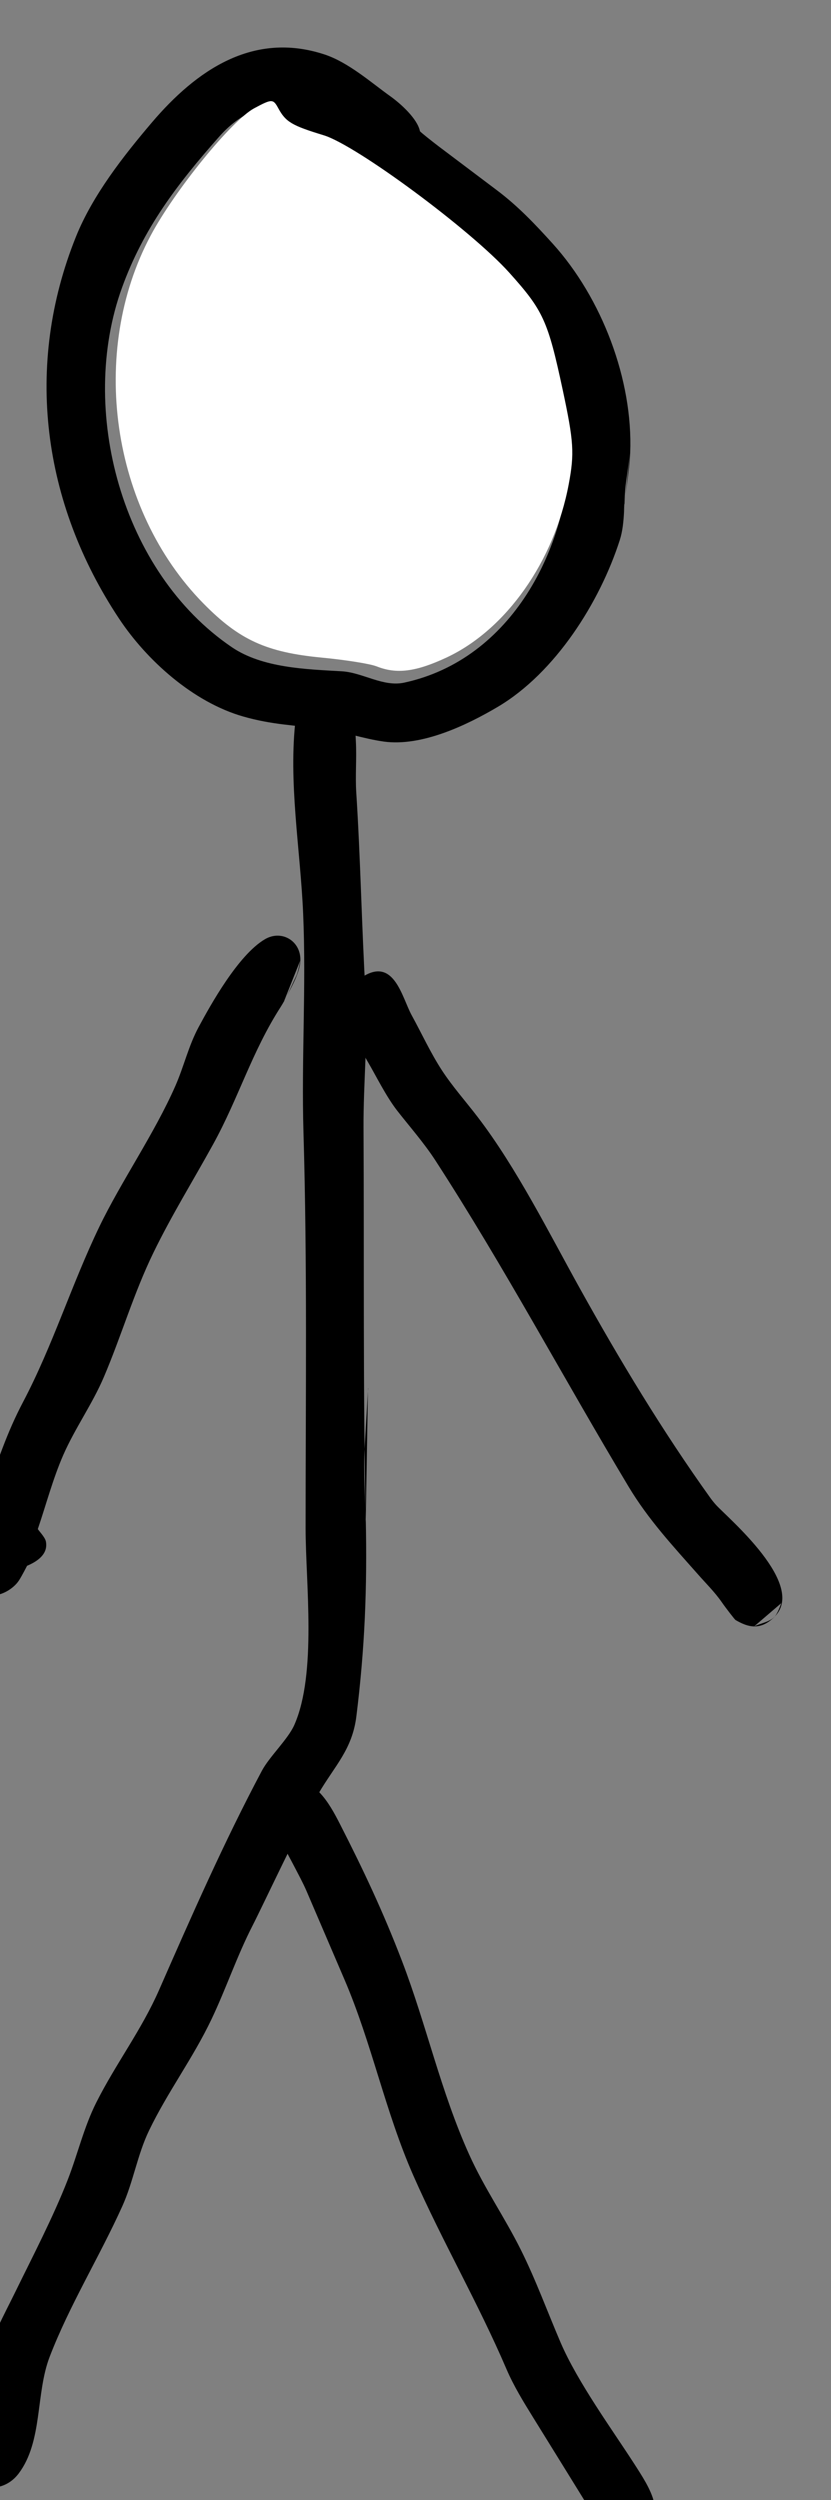
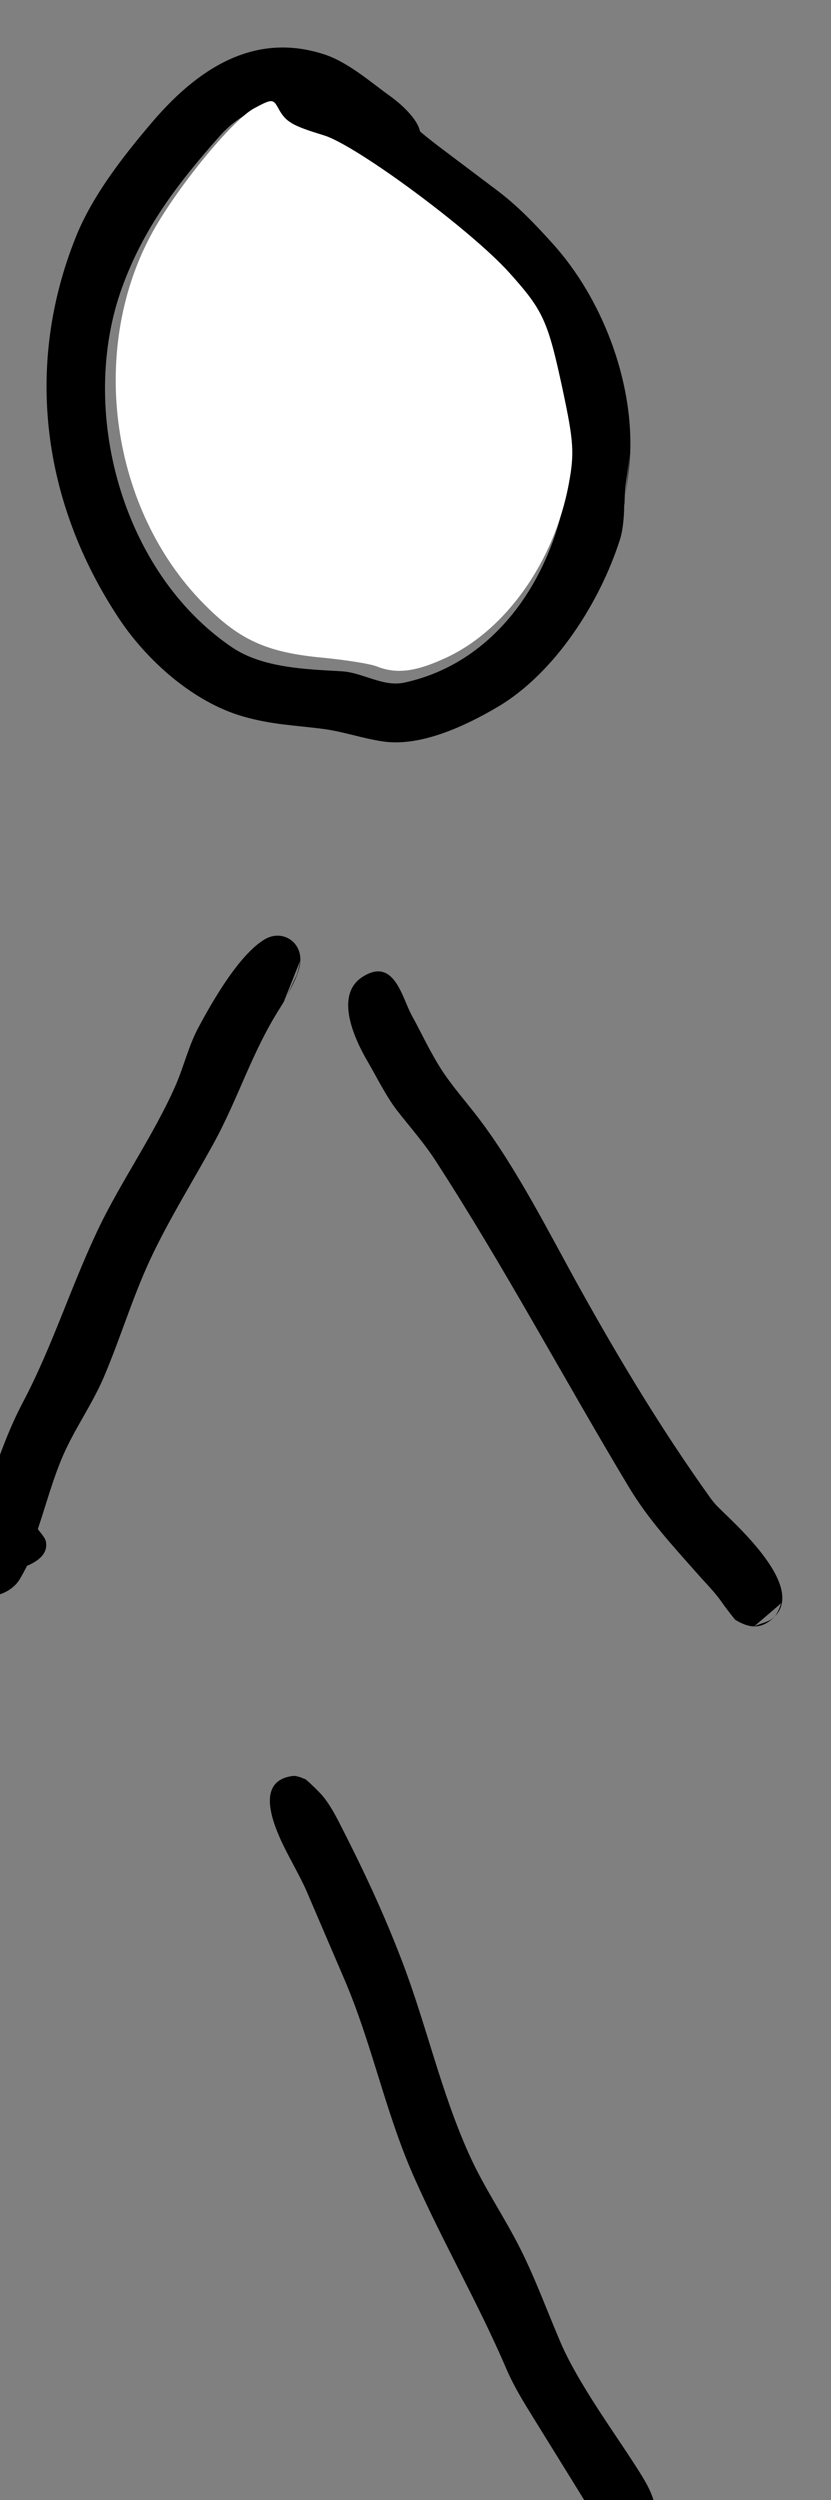
<svg xmlns="http://www.w3.org/2000/svg" xmlns:ns1="http://www.inkscape.org/namespaces/inkscape" xmlns:ns2="http://sodipodi.sourceforge.net/DTD/sodipodi-0.dtd" width="6.441" height="19.359" viewBox="0 0 6.441 19.359" version="1.1" id="svg941" ns1:version="0.92.4 (5da689c313, 2019-01-14)" ns2:docname="Developer.svg">
  <rect x="0" y="0" width="6.441" height="19.359" fill="#808080" stroke="none" />
  <defs id="defs935" />
  <ns2:namedview id="base" pagecolor="#ffffff" bordercolor="#666666" borderopacity="1.0" ns1:pageopacity="0.0" ns1:pageshadow="2" ns1:zoom="0.35" ns1:cx="-972.5728" ns1:cy="101.7387" ns1:document-units="mm" ns1:current-layer="layer1" showgrid="false" fit-margin-top="0" fit-margin-left="0" fit-margin-right="0" fit-margin-bottom="0" ns1:pagecheckerboard="true" ns1:window-width="1920" ns1:window-height="1053" ns1:window-x="0" ns1:window-y="-10" ns1:window-maximized="1" />
  <g ns1:label="Ebene 1" ns1:groupmode="layer" id="layer1" transform="translate(-149.603,-156.393)">
    <g style="stroke-width:0.812" id="g2939-1" transform="matrix(0.341,0,0,-0.341,-70.444,360.164)">
      <g id="g1337-5-0" transform="matrix(0.966,0,0,0.945,149.398,104.148)" style="stroke-width:0.418">
-         <path d="m 528.181,511.246 c 0,0 -0.064,-0.472 -0.097,-0.709 -0.06,-0.44 -0.011,-0.95 -0.146,-1.379 -0.466,-1.482 -1.511,-3.185 -2.873,-4.007 -0.728,-0.44 -1.788,-0.957 -2.675,-0.833 -0.485,0.068 -0.947,0.24 -1.435,0.305 -0.678,0.09 -1.197,0.099 -1.878,0.298 -1.176,0.344 -2.269,1.347 -2.923,2.356 -1.8,2.774 -2.235,6.07 -1.01,9.177 0.392,0.993 1.111,1.932 1.789,2.746 1.035,1.241 2.371,2.196 4.057,1.63 0.564,-0.189 1.109,-0.684 1.543,-1 0.265,-0.193 0.645,-0.551 0.703,-0.843 0.004,-0.018 0.295,-0.252 0.443,-0.367 0.457,-0.352 0.914,-0.704 1.372,-1.056 0.496,-0.382 0.896,-0.814 1.307,-1.278 1.163,-1.313 1.892,-3.279 1.826,-5.024 -0.017,-0.453 -0.121,-0.977 -0.157,-1.435 l 0.154,1.417 z m -1.417,0.142 c 0,0 -0.032,0.38 -0.076,0.564 -0.143,0.592 -0.286,1.185 -0.428,1.777 -0.191,0.79 -0.846,1.56 -1.407,2.123 -0.662,0.665 -1.389,1.134 -2.144,1.718 -0.365,0.283 -0.857,0.824 -1.364,1.01 -0.414,0.152 -1.638,0.207 -1.526,0.992 0.003,0.018 -0.322,-0.014 -0.467,-0.08 -0.334,-0.152 -0.596,-0.356 -0.841,-0.639 -0.993,-1.146 -1.781,-2.204 -2.285,-3.627 -1.037,-2.923 -0.017,-6.837 2.586,-8.641 0.722,-0.5 1.743,-0.528 2.587,-0.578 0.494,-0.03 0.97,-0.383 1.47,-0.272 2.534,0.561 3.868,3.252 3.898,5.634 0.009,0.749 -0.408,1.951 -0.523,2.428 l 0.521,-2.41 z" style="fill:#000000;fill-opacity:1;fill-rule:evenodd;stroke:none;stroke-width:0.418" id="path1327-2-8" ns1:connector-curvature="0" />
-         <path d="m 522.017,488.781 c 0,0 -0.054,-0.957 -0.082,-1.435 -0.032,-0.564 0.017,-1.222 0.027,-1.719 0.034,-1.657 -0.022,-3.089 -0.221,-4.73 -0.097,-0.801 -0.506,-1.184 -0.893,-1.86 -0.375,-0.656 -1.335,-2.745 -1.547,-3.165 -0.368,-0.731 -0.624,-1.515 -0.969,-2.256 -0.437,-0.939 -1.031,-1.744 -1.47,-2.675 -0.273,-0.578 -0.37,-1.232 -0.628,-1.816 -0.535,-1.212 -1.248,-2.389 -1.711,-3.623 -0.332,-0.885 -0.159,-2.026 -0.726,-2.799 -0.483,-0.657 -1.438,-0.298 -1.541,0.461 -0.072,0.526 0.213,0.842 0.537,1.209 0.012,0.014 0.146,0.64 0.213,0.953 0.137,0.637 0.433,1.158 0.713,1.744 0.403,0.842 0.891,1.798 1.229,2.685 0.236,0.618 0.38,1.265 0.673,1.86 0.461,0.935 1.064,1.741 1.477,2.703 0.759,1.767 1.532,3.565 2.42,5.27 0.177,0.339 0.613,0.755 0.762,1.098 0.535,1.236 0.266,3.416 0.266,4.729 0,3.175 0.041,6.337 -0.05,9.515 -0.05,1.753 0.067,3.507 -0.008,5.262 -0.065,1.537 -0.354,3.161 -0.173,4.695 0.039,0.328 0.209,0.692 0.531,0.833 0.49,0.214 0.938,-0.298 0.854,-0.762 -0.003,-0.018 0.019,-0.431 0.029,-0.638 0.021,-0.407 -0.016,-0.816 0.009,-1.222 0.101,-1.61 0.127,-3.211 0.218,-4.819 0.061,-1.077 -0.053,-2.163 -0.047,-3.242 0.016,-3.156 -0.013,-6.325 0.052,-9.478 l 0.053,3.224 z" style="fill:#000000;fill-opacity:1;fill-rule:evenodd;stroke:none;stroke-width:0.418" id="path1329-2-5" ns1:connector-curvature="0" />
+         <path d="m 528.181,511.246 c 0,0 -0.064,-0.472 -0.097,-0.709 -0.06,-0.44 -0.011,-0.95 -0.146,-1.379 -0.466,-1.482 -1.511,-3.185 -2.873,-4.007 -0.728,-0.44 -1.788,-0.957 -2.675,-0.833 -0.485,0.068 -0.947,0.24 -1.435,0.305 -0.678,0.09 -1.197,0.099 -1.878,0.298 -1.176,0.344 -2.269,1.347 -2.923,2.356 -1.8,2.774 -2.235,6.07 -1.01,9.177 0.392,0.993 1.111,1.932 1.789,2.746 1.035,1.241 2.371,2.196 4.057,1.63 0.564,-0.189 1.109,-0.684 1.543,-1 0.265,-0.193 0.645,-0.551 0.703,-0.843 0.004,-0.018 0.295,-0.252 0.443,-0.367 0.457,-0.352 0.914,-0.704 1.372,-1.056 0.496,-0.382 0.896,-0.814 1.307,-1.278 1.163,-1.313 1.892,-3.279 1.826,-5.024 -0.017,-0.453 -0.121,-0.977 -0.157,-1.435 z m -1.417,0.142 c 0,0 -0.032,0.38 -0.076,0.564 -0.143,0.592 -0.286,1.185 -0.428,1.777 -0.191,0.79 -0.846,1.56 -1.407,2.123 -0.662,0.665 -1.389,1.134 -2.144,1.718 -0.365,0.283 -0.857,0.824 -1.364,1.01 -0.414,0.152 -1.638,0.207 -1.526,0.992 0.003,0.018 -0.322,-0.014 -0.467,-0.08 -0.334,-0.152 -0.596,-0.356 -0.841,-0.639 -0.993,-1.146 -1.781,-2.204 -2.285,-3.627 -1.037,-2.923 -0.017,-6.837 2.586,-8.641 0.722,-0.5 1.743,-0.528 2.587,-0.578 0.494,-0.03 0.97,-0.383 1.47,-0.272 2.534,0.561 3.868,3.252 3.898,5.634 0.009,0.749 -0.408,1.951 -0.523,2.428 l 0.521,-2.41 z" style="fill:#000000;fill-opacity:1;fill-rule:evenodd;stroke:none;stroke-width:0.418" id="path1327-2-8" ns1:connector-curvature="0" />
        <path d="m 528.798,461.728 c 0,0 -0.034,-0.263 -0.102,-0.372 -0.121,-0.194 -0.431,-0.337 -0.655,-0.319 -0.459,0.038 -0.646,0.49 -0.824,0.834 -0.008,0.016 -0.881,1.455 -1.317,2.175 -0.228,0.376 -0.458,0.758 -0.628,1.164 -0.672,1.601 -1.508,3.066 -2.191,4.65 -0.664,1.542 -0.974,3.17 -1.618,4.704 -0.297,0.708 -0.595,1.416 -0.892,2.125 -0.087,0.207 -0.194,0.405 -0.295,0.605 -0.199,0.399 -1.16,2.023 -0.03,2.168 0.035,0 0.047,0 0.053,0 0.018,0 0.142,-0.031 0.197,-0.062 0.015,-0.009 0.027,-0.009 0.033,-0.009 0.018,0 0.237,-0.212 0.342,-0.324 0.202,-0.214 0.352,-0.498 0.485,-0.764 0.547,-1.095 1.013,-2.101 1.458,-3.288 0.578,-1.542 0.908,-3.123 1.577,-4.642 0.362,-0.823 0.828,-1.495 1.222,-2.303 0.352,-0.722 0.622,-1.482 0.933,-2.223 0.4,-0.952 1.222,-2.105 1.721,-2.896 0.401,-0.636 0.813,-1.259 0.172,-1.82 l 0.358,0.596 z" style="fill:#000000;fill-opacity:1;fill-rule:evenodd;stroke:none;stroke-width:0.418" id="path1331-8-0" ns1:connector-curvature="0" />
        <path d="m 520.419,499.057 c 0,0 -0.041,-0.264 -0.098,-0.383 -0.116,-0.245 -0.218,-0.504 -0.363,-0.735 -0.675,-1.071 -0.992,-2.194 -1.588,-3.298 -0.467,-0.866 -0.979,-1.71 -1.402,-2.599 -0.47,-0.986 -0.753,-1.997 -1.169,-2.994 -0.272,-0.652 -0.68,-1.231 -0.957,-1.878 -0.242,-0.567 -0.4,-1.182 -0.596,-1.772 -0.006,-0.018 0.167,-0.189 0.189,-0.301 0.059,-0.308 -0.21,-0.485 -0.443,-0.585 0,0 -0.119,-0.239 -0.19,-0.351 -0.125,-0.197 -0.415,-0.38 -0.66,-0.358 -0.717,0.065 -0.87,0.991 -0.421,1.439 0.013,0.013 0.188,0.652 0.296,0.964 0.292,0.838 0.493,1.489 0.882,2.244 0.704,1.367 1.138,2.819 1.794,4.21 0.515,1.092 1.296,2.237 1.789,3.384 0.202,0.47 0.309,0.963 0.549,1.417 0.271,0.514 0.928,1.731 1.559,2.108 0.393,0.234 0.838,-0.041 0.833,-0.496 -0.004,-0.338 -0.269,-0.753 -0.392,-1.013 l 0.388,0.995 z" style="fill:#000000;fill-opacity:1;fill-rule:evenodd;stroke:none;stroke-width:0.418" id="path1333-4-6" ns1:connector-curvature="0" />
        <path d="m 531.736,483.61 c 0,0 -0.079,-0.251 -0.169,-0.338 -0.321,-0.31 -0.596,-0.248 -0.906,-0.062 -0.016,0.009 -0.229,0.289 -0.327,0.434 -0.161,0.237 -0.375,0.452 -0.556,0.663 -0.594,0.686 -1.166,1.314 -1.631,2.105 -1.53,2.604 -2.932,5.296 -4.549,7.844 -0.262,0.414 -0.631,0.844 -0.896,1.192 -0.265,0.348 -0.504,0.848 -0.685,1.162 -0.288,0.5 -0.825,1.608 -0.124,2.059 0.738,0.475 0.922,-0.504 1.149,-0.927 0.237,-0.441 0.442,-0.901 0.711,-1.323 0.251,-0.393 0.56,-0.746 0.84,-1.12 0.919,-1.225 1.692,-2.81 2.405,-4.119 0.936,-1.721 1.947,-3.434 3.072,-5.037 0.042,-0.059 0.085,-0.114 0.133,-0.168 0.275,-0.31 2.165,-1.927 1.364,-2.701 -0.114,-0.11 -0.319,-0.148 -0.463,-0.215 l 0.632,0.553 z" style="fill:#000000;fill-opacity:1;fill-rule:evenodd;stroke:none;stroke-width:0.418" id="path1335-2-4" ns1:connector-curvature="0" />
      </g>
      <path style="fill:#ffffff;stroke-width:0.054" d="m 653.854,582.438 c -0.143,0.057 -0.7,0.146 -1.237,0.197 -1.262,0.12 -1.88,0.402 -2.694,1.23 -2.098,2.131 -2.611,5.705 -1.2,8.353 0.548,1.028 1.841,2.616 2.352,2.891 0.405,0.217 0.432,0.217 0.55,10e-4 0.169,-0.311 0.309,-0.393 1.032,-0.613 0.742,-0.225 3.348,-2.153 4.217,-3.119 0.774,-0.861 0.878,-1.089 1.215,-2.66 0.252,-1.179 0.269,-1.443 0.137,-2.147 -0.33,-1.753 -1.426,-3.304 -2.78,-3.935 -0.698,-0.325 -1.135,-0.38 -1.59,-0.198 z" id="path1685-6" ns1:connector-curvature="0" />
    </g>
  </g>
</svg>